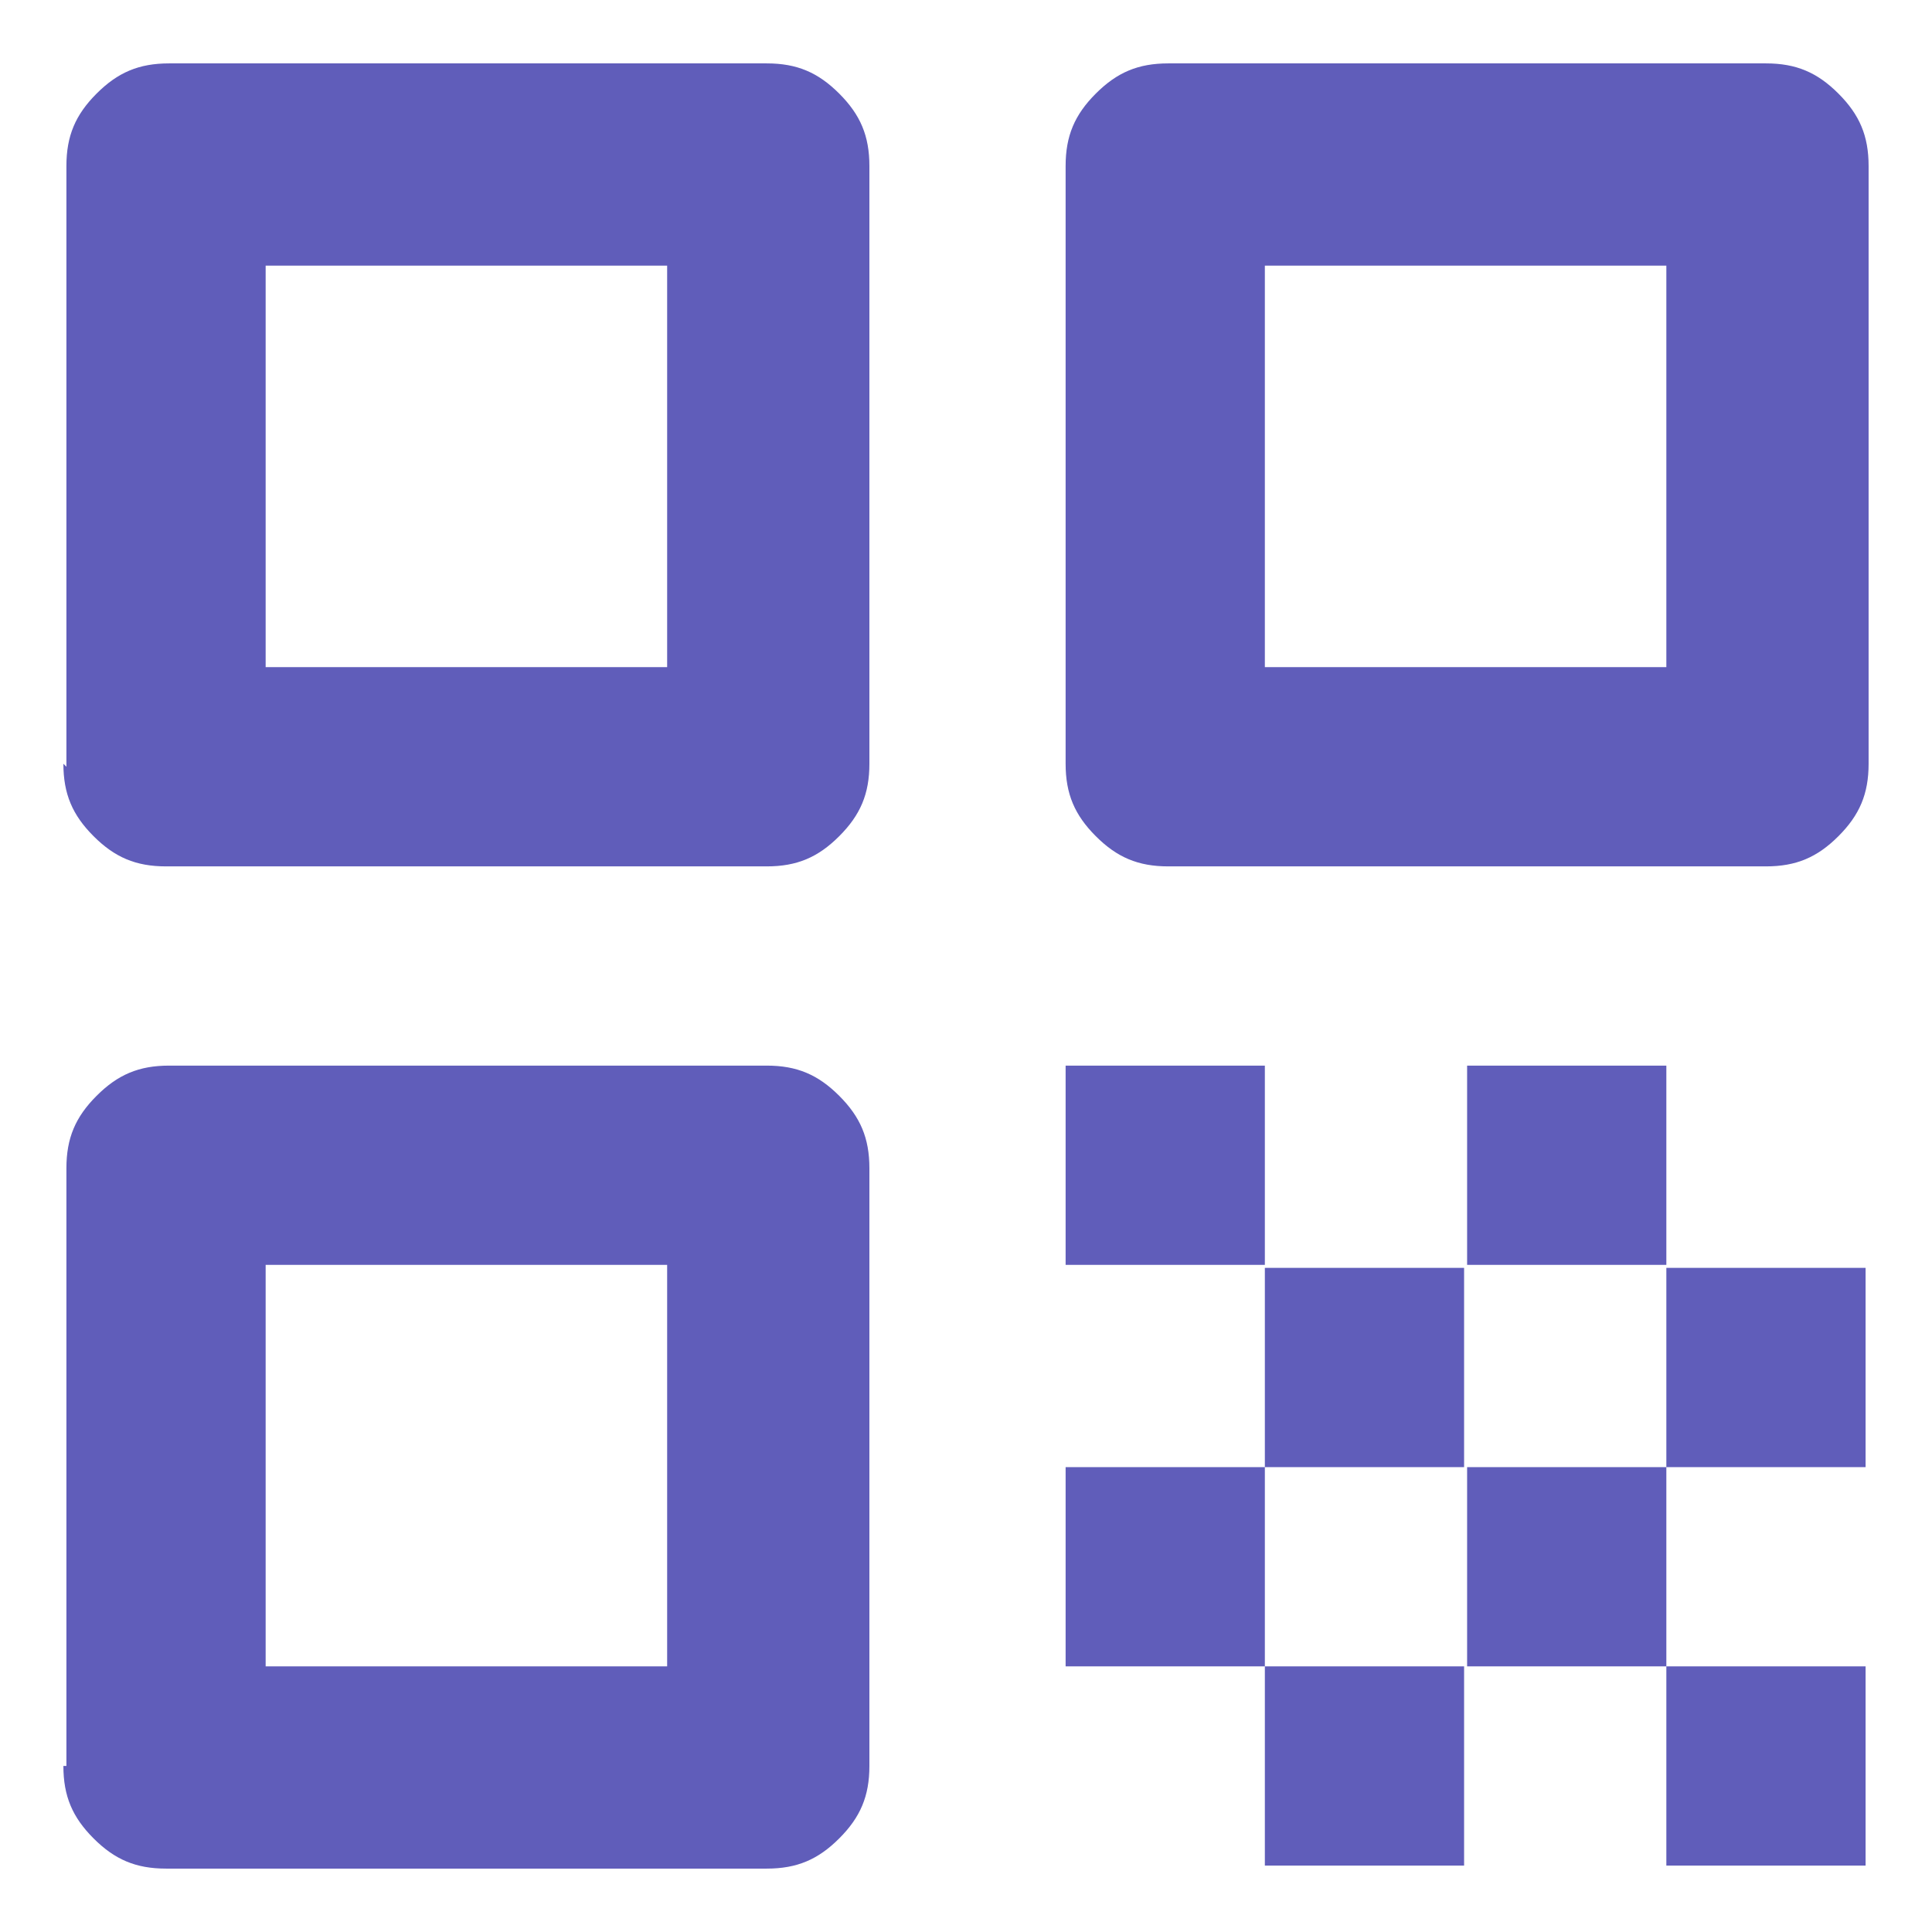
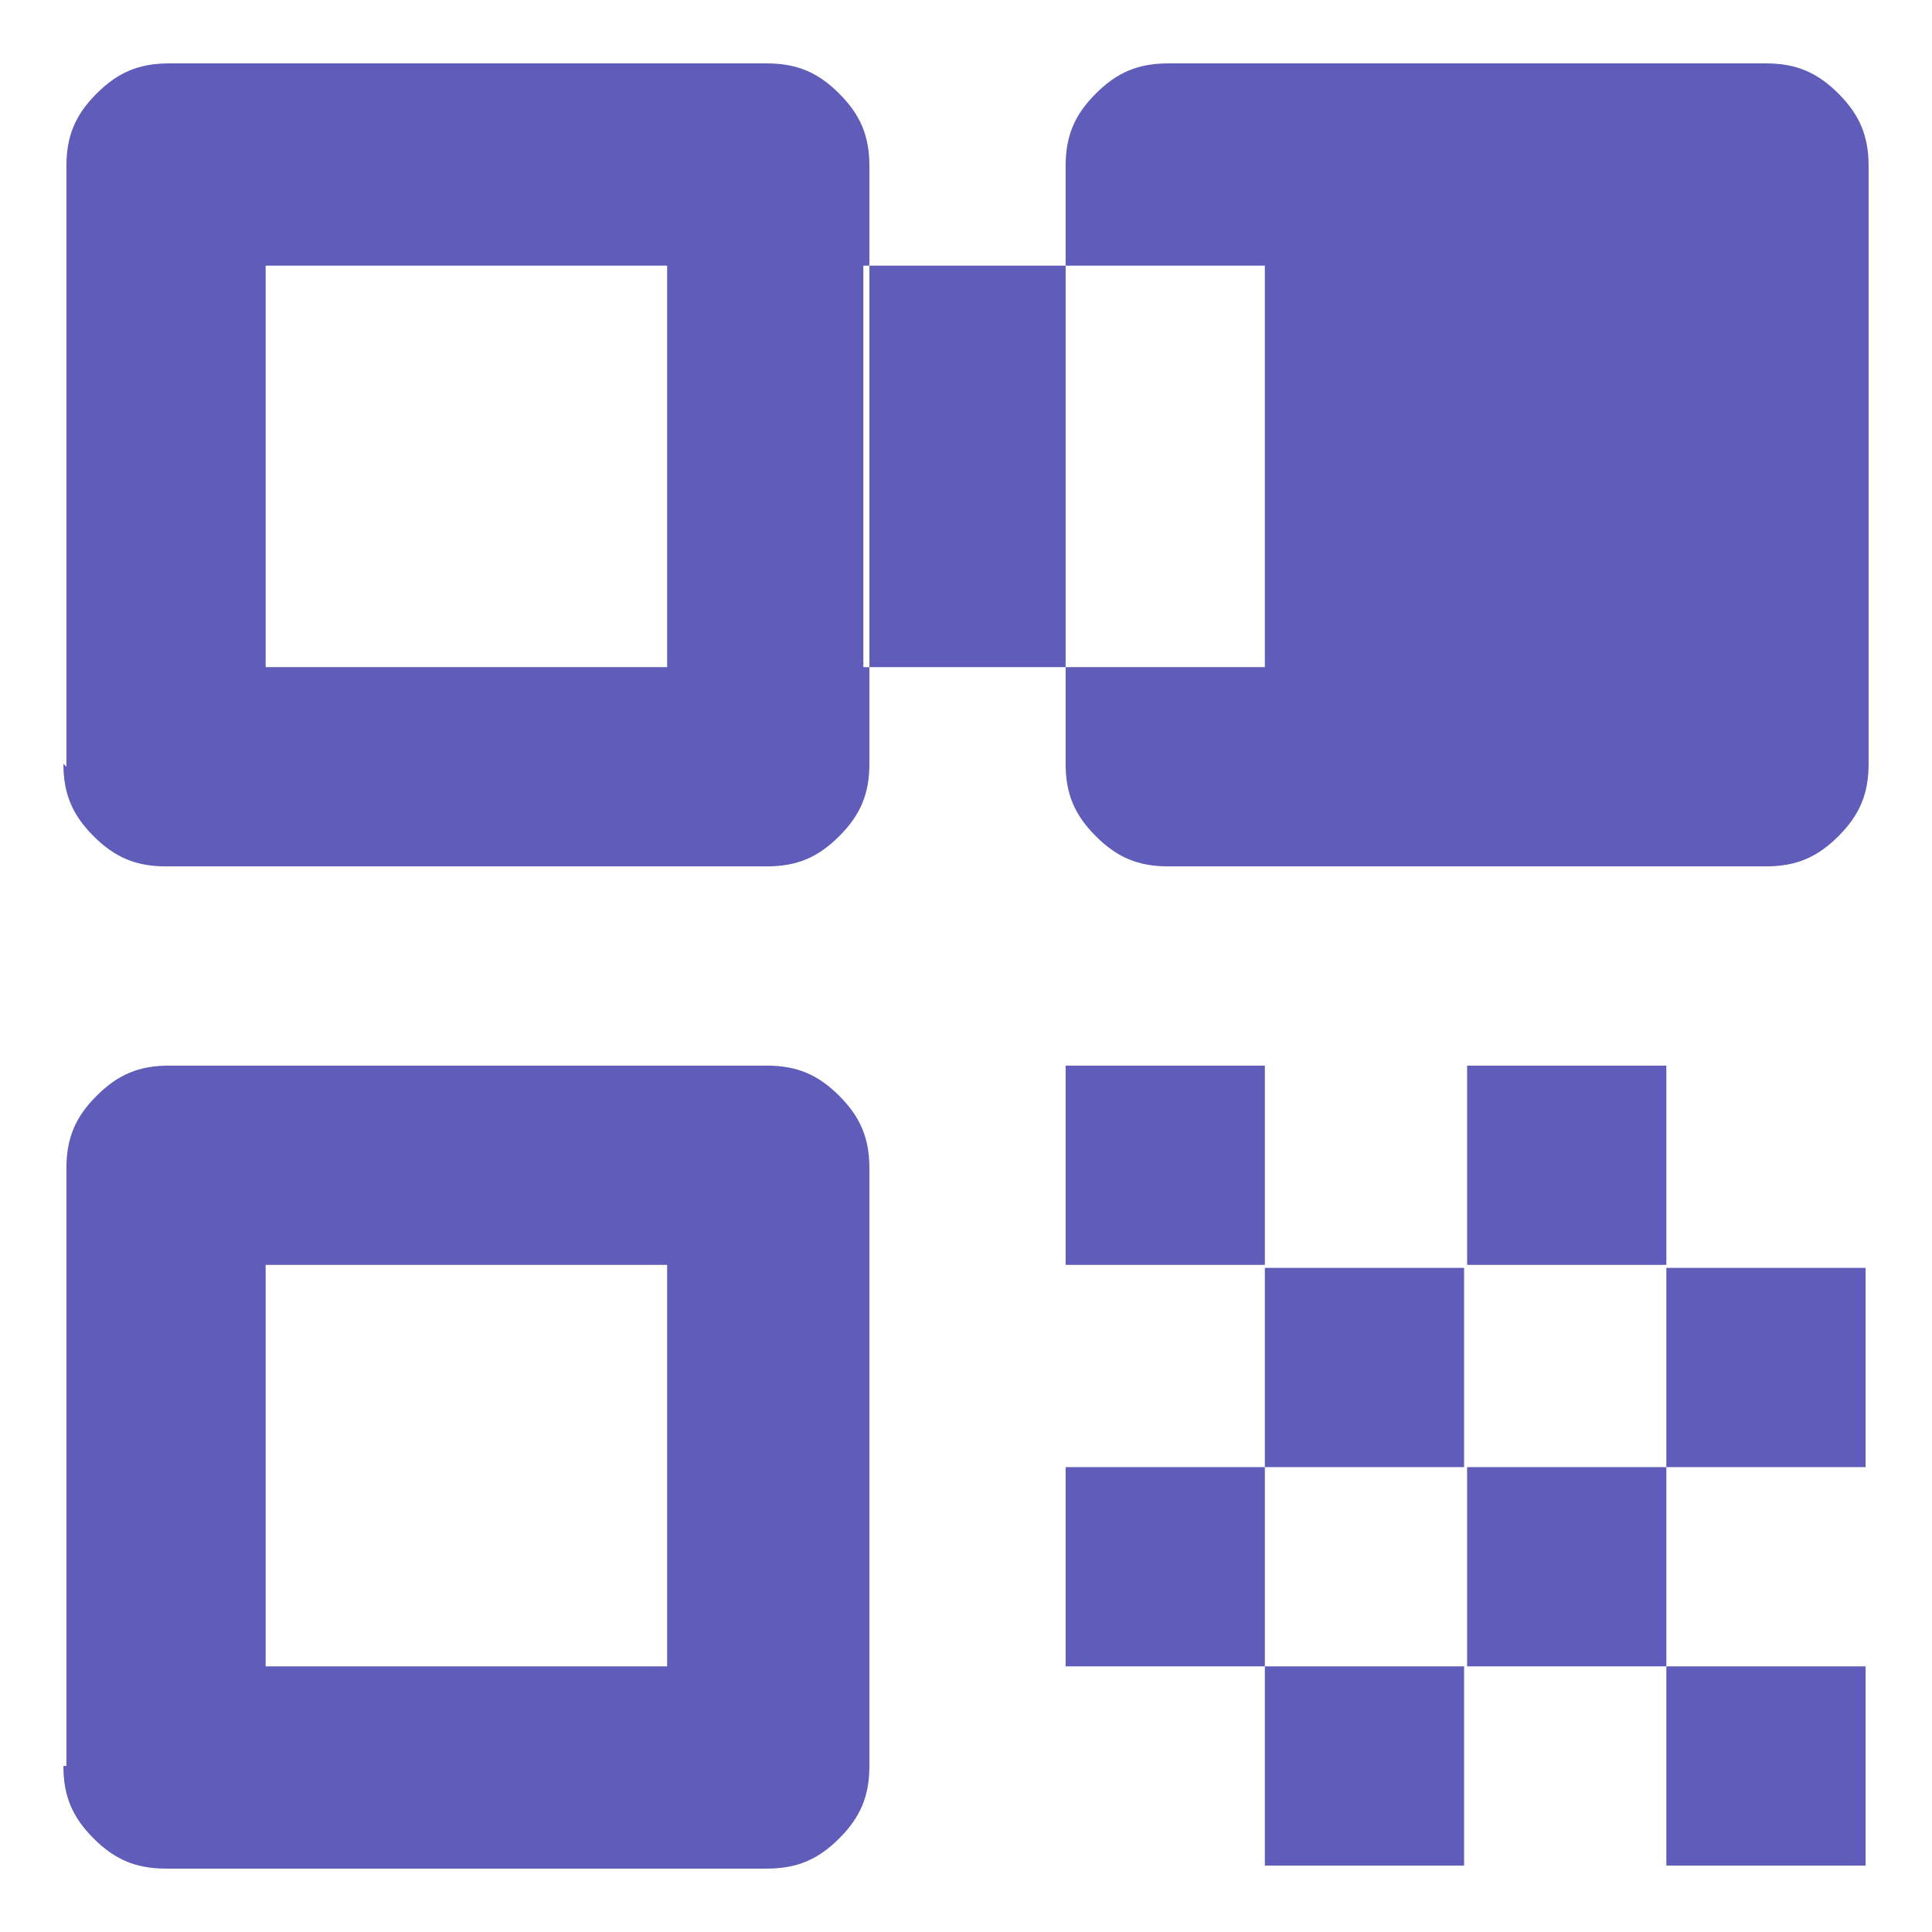
<svg xmlns="http://www.w3.org/2000/svg" id="Layer_1" version="1.1" viewBox="0 0 64 64">
-   <path d="M2.2,25.4V5.5c0-1,.3-1.7,1-2.4.7-.7,1.4-1,2.4-1h19.8c1,0,1.7.3,2.4,1,.7.7,1,1.4,1,2.4v19.8c0,1-.3,1.7-1,2.4s-1.4,1-2.4,1H5.5c-1,0-1.7-.3-2.4-1-.7-.7-1-1.4-1-2.4M8.8,22.1h13.3v-13.3h-13.3v13.3ZM2.2,58.5v-19.8c0-1,.3-1.7,1-2.4.7-.7,1.4-1,2.4-1h19.8c1,0,1.7.3,2.4,1,.7.7,1,1.4,1,2.4v19.8c0,1-.3,1.7-1,2.4-.7.7-1.4,1-2.4,1H5.5c-1,0-1.7-.3-2.4-1-.7-.7-1-1.4-1-2.4M8.8,55.2h13.3v-13.3h-13.3v13.3ZM35.3,25.4V5.5c0-1,.3-1.7,1-2.4.7-.7,1.4-1,2.4-1h19.8c1,0,1.7.3,2.4,1,.7.7,1,1.4,1,2.4v19.8c0,1-.3,1.7-1,2.4s-1.4,1-2.4,1h-19.8c-1,0-1.7-.3-2.4-1-.7-.7-1-1.4-1-2.4M41.9,22.1h13.3v-13.3h-13.3v13.3ZM55.2,61.8v-6.6h6.6v6.6h-6.6ZM35.3,41.9v-6.6h6.6v6.6h-6.6ZM41.9,48.6v-6.6h6.6v6.6h-6.6ZM35.3,55.2v-6.6h6.6v6.6h-6.6ZM41.9,61.8v-6.6h6.6v6.6h-6.6ZM48.6,55.2v-6.6h6.6v6.6h-6.6ZM48.6,41.9v-6.6h6.6v6.6h-6.6ZM55.2,48.6v-6.6h6.6v6.6h-6.6Z" style="fill: #605dba;" />
+   <path d="M2.2,25.4V5.5c0-1,.3-1.7,1-2.4.7-.7,1.4-1,2.4-1h19.8c1,0,1.7.3,2.4,1,.7.7,1,1.4,1,2.4v19.8c0,1-.3,1.7-1,2.4s-1.4,1-2.4,1H5.5c-1,0-1.7-.3-2.4-1-.7-.7-1-1.4-1-2.4M8.8,22.1h13.3v-13.3h-13.3v13.3ZM2.2,58.5v-19.8c0-1,.3-1.7,1-2.4.7-.7,1.4-1,2.4-1h19.8c1,0,1.7.3,2.4,1,.7.7,1,1.4,1,2.4v19.8c0,1-.3,1.7-1,2.4-.7.7-1.4,1-2.4,1H5.5c-1,0-1.7-.3-2.4-1-.7-.7-1-1.4-1-2.4M8.8,55.2h13.3v-13.3h-13.3v13.3ZM35.3,25.4V5.5c0-1,.3-1.7,1-2.4.7-.7,1.4-1,2.4-1h19.8c1,0,1.7.3,2.4,1,.7.7,1,1.4,1,2.4v19.8c0,1-.3,1.7-1,2.4s-1.4,1-2.4,1h-19.8c-1,0-1.7-.3-2.4-1-.7-.7-1-1.4-1-2.4M41.9,22.1v-13.3h-13.3v13.3ZM55.2,61.8v-6.6h6.6v6.6h-6.6ZM35.3,41.9v-6.6h6.6v6.6h-6.6ZM41.9,48.6v-6.6h6.6v6.6h-6.6ZM35.3,55.2v-6.6h6.6v6.6h-6.6ZM41.9,61.8v-6.6h6.6v6.6h-6.6ZM48.6,55.2v-6.6h6.6v6.6h-6.6ZM48.6,41.9v-6.6h6.6v6.6h-6.6ZM55.2,48.6v-6.6h6.6v6.6h-6.6Z" style="fill: #605dba;" />
</svg>